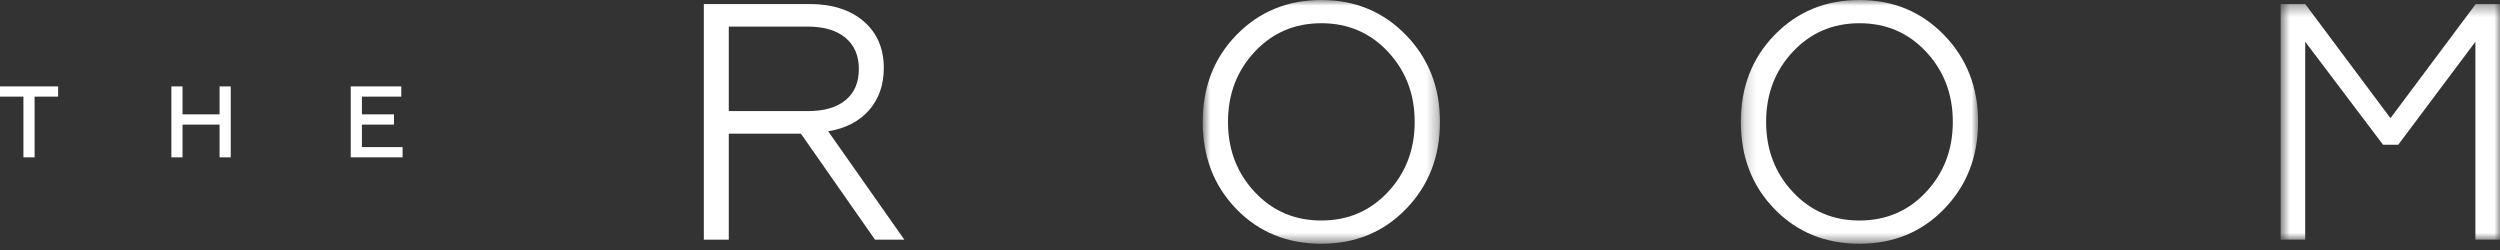
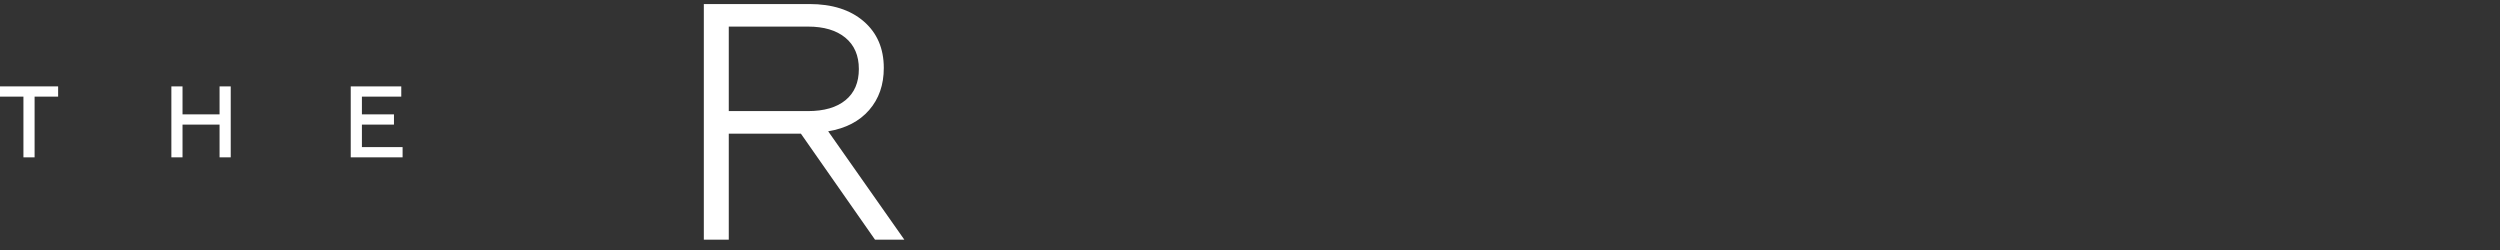
<svg xmlns="http://www.w3.org/2000/svg" width="220" height="22" viewBox="0 0 220 22" fill="none">
  <rect x="0" y="0" width="220" height="22" fill="#333333" stroke="none" />
  <path fill-rule="evenodd" clip-rule="evenodd" d="M0 7.602V8.503H2.062V13.847H3.044V8.503H5.115V7.602H0Z" fill="white" />
  <path fill-rule="evenodd" clip-rule="evenodd" d="M16.062 13.846H15.081V7.603H16.062V10.064H19.321V7.603H20.304V13.846H19.321V10.965H16.062V13.846Z" fill="white" />
  <path fill-rule="evenodd" clip-rule="evenodd" d="M35.428 13.846H30.865V7.603H35.312V8.503H31.848V10.064H34.669V10.965H31.848V12.945H35.428V13.846Z" fill="white" />
  <path fill-rule="evenodd" clip-rule="evenodd" d="M64.132 2.34V9.776H71.101C72.525 9.776 73.626 9.455 74.407 8.813C75.189 8.172 75.579 7.258 75.579 6.073C75.579 4.888 75.183 3.97 74.393 3.318C73.602 2.666 72.505 2.34 71.101 2.34H64.132ZM64.132 21.093H61.937V0.355H71.22C73.236 0.355 74.832 0.864 76.009 1.881C77.185 2.898 77.774 4.266 77.774 5.984C77.774 7.465 77.344 8.7 76.484 9.687C75.623 10.675 74.422 11.297 72.88 11.554L79.583 21.093H77.002L70.478 11.761H64.132V21.093Z" fill="white" />
  <mask id="mask0_3_417" style="mask-type:luminance" maskUnits="userSpaceOnUse" x="105" y="0" width="22" height="22">
    <path fill-rule="evenodd" clip-rule="evenodd" d="M105.839 0H126.717V21.449H105.839V0Z" fill="white" />
  </mask>
  <g mask="url(#mask0_3_417)">
-     <path fill-rule="evenodd" clip-rule="evenodd" d="M110.435 16.916C111.997 18.575 113.945 19.405 116.278 19.405C118.61 19.405 120.558 18.575 122.12 16.916C123.701 15.237 124.492 13.173 124.492 10.724C124.492 8.275 123.701 6.211 122.12 4.532C120.558 2.874 118.61 2.044 116.278 2.044C113.945 2.044 111.997 2.874 110.435 4.532C108.854 6.211 108.063 8.275 108.063 10.724C108.063 13.173 108.854 15.237 110.435 16.916ZM108.804 3.081C110.801 1.027 113.292 0 116.278 0C119.243 0 121.725 1.027 123.721 3.081C125.718 5.135 126.717 7.683 126.717 10.725C126.717 13.786 125.718 16.343 123.721 18.397C121.744 20.432 119.263 21.449 116.278 21.449C113.272 21.449 110.781 20.432 108.804 18.397C106.827 16.363 105.839 13.805 105.839 10.725C105.839 7.663 106.827 5.115 108.804 3.081Z" fill="white" />
-   </g>
+     </g>
  <mask id="mask1_3_417" style="mask-type:luminance" maskUnits="userSpaceOnUse" x="153" y="0" width="22" height="22">
    <path fill-rule="evenodd" clip-rule="evenodd" d="M153.194 0H174.072V21.449H153.194V0Z" fill="white" />
  </mask>
  <g mask="url(#mask1_3_417)">
-     <path fill-rule="evenodd" clip-rule="evenodd" d="M157.79 16.916C159.352 18.575 161.3 19.405 163.633 19.405C165.966 19.405 167.913 18.575 169.475 16.916C171.056 15.237 171.847 13.173 171.847 10.724C171.847 8.275 171.056 6.211 169.475 4.532C167.913 2.874 165.966 2.044 163.633 2.044C161.3 2.044 159.352 2.874 157.79 4.532C156.209 6.211 155.418 8.275 155.418 10.724C155.418 13.173 156.209 15.237 157.79 16.916ZM156.159 3.081C158.156 1.027 160.647 0 163.633 0C166.598 0 169.079 1.027 171.076 3.081C173.073 5.135 174.072 7.683 174.072 10.725C174.072 13.786 173.073 16.343 171.076 18.397C169.099 20.432 166.618 21.449 163.633 21.449C160.627 21.449 158.136 20.432 156.159 18.397C154.182 16.363 153.194 13.805 153.194 10.725C153.194 7.663 154.182 5.115 156.159 3.081Z" fill="white" />
-   </g>
+     </g>
  <mask id="mask2_3_417" style="mask-type:luminance" maskUnits="userSpaceOnUse" x="200" y="0" width="20" height="22">
    <path fill-rule="evenodd" clip-rule="evenodd" d="M200.694 0.355H220V21.093H200.694V0.355Z" fill="white" />
  </mask>
  <g mask="url(#mask2_3_417)">
-     <path fill-rule="evenodd" clip-rule="evenodd" d="M202.859 21.093H200.694V0.355H202.859L210.362 10.398L217.865 0.355H220V21.093H217.835V3.673L211.044 12.739H209.71L202.859 3.673V21.093Z" fill="white" />
-   </g>
+     </g>
</svg>